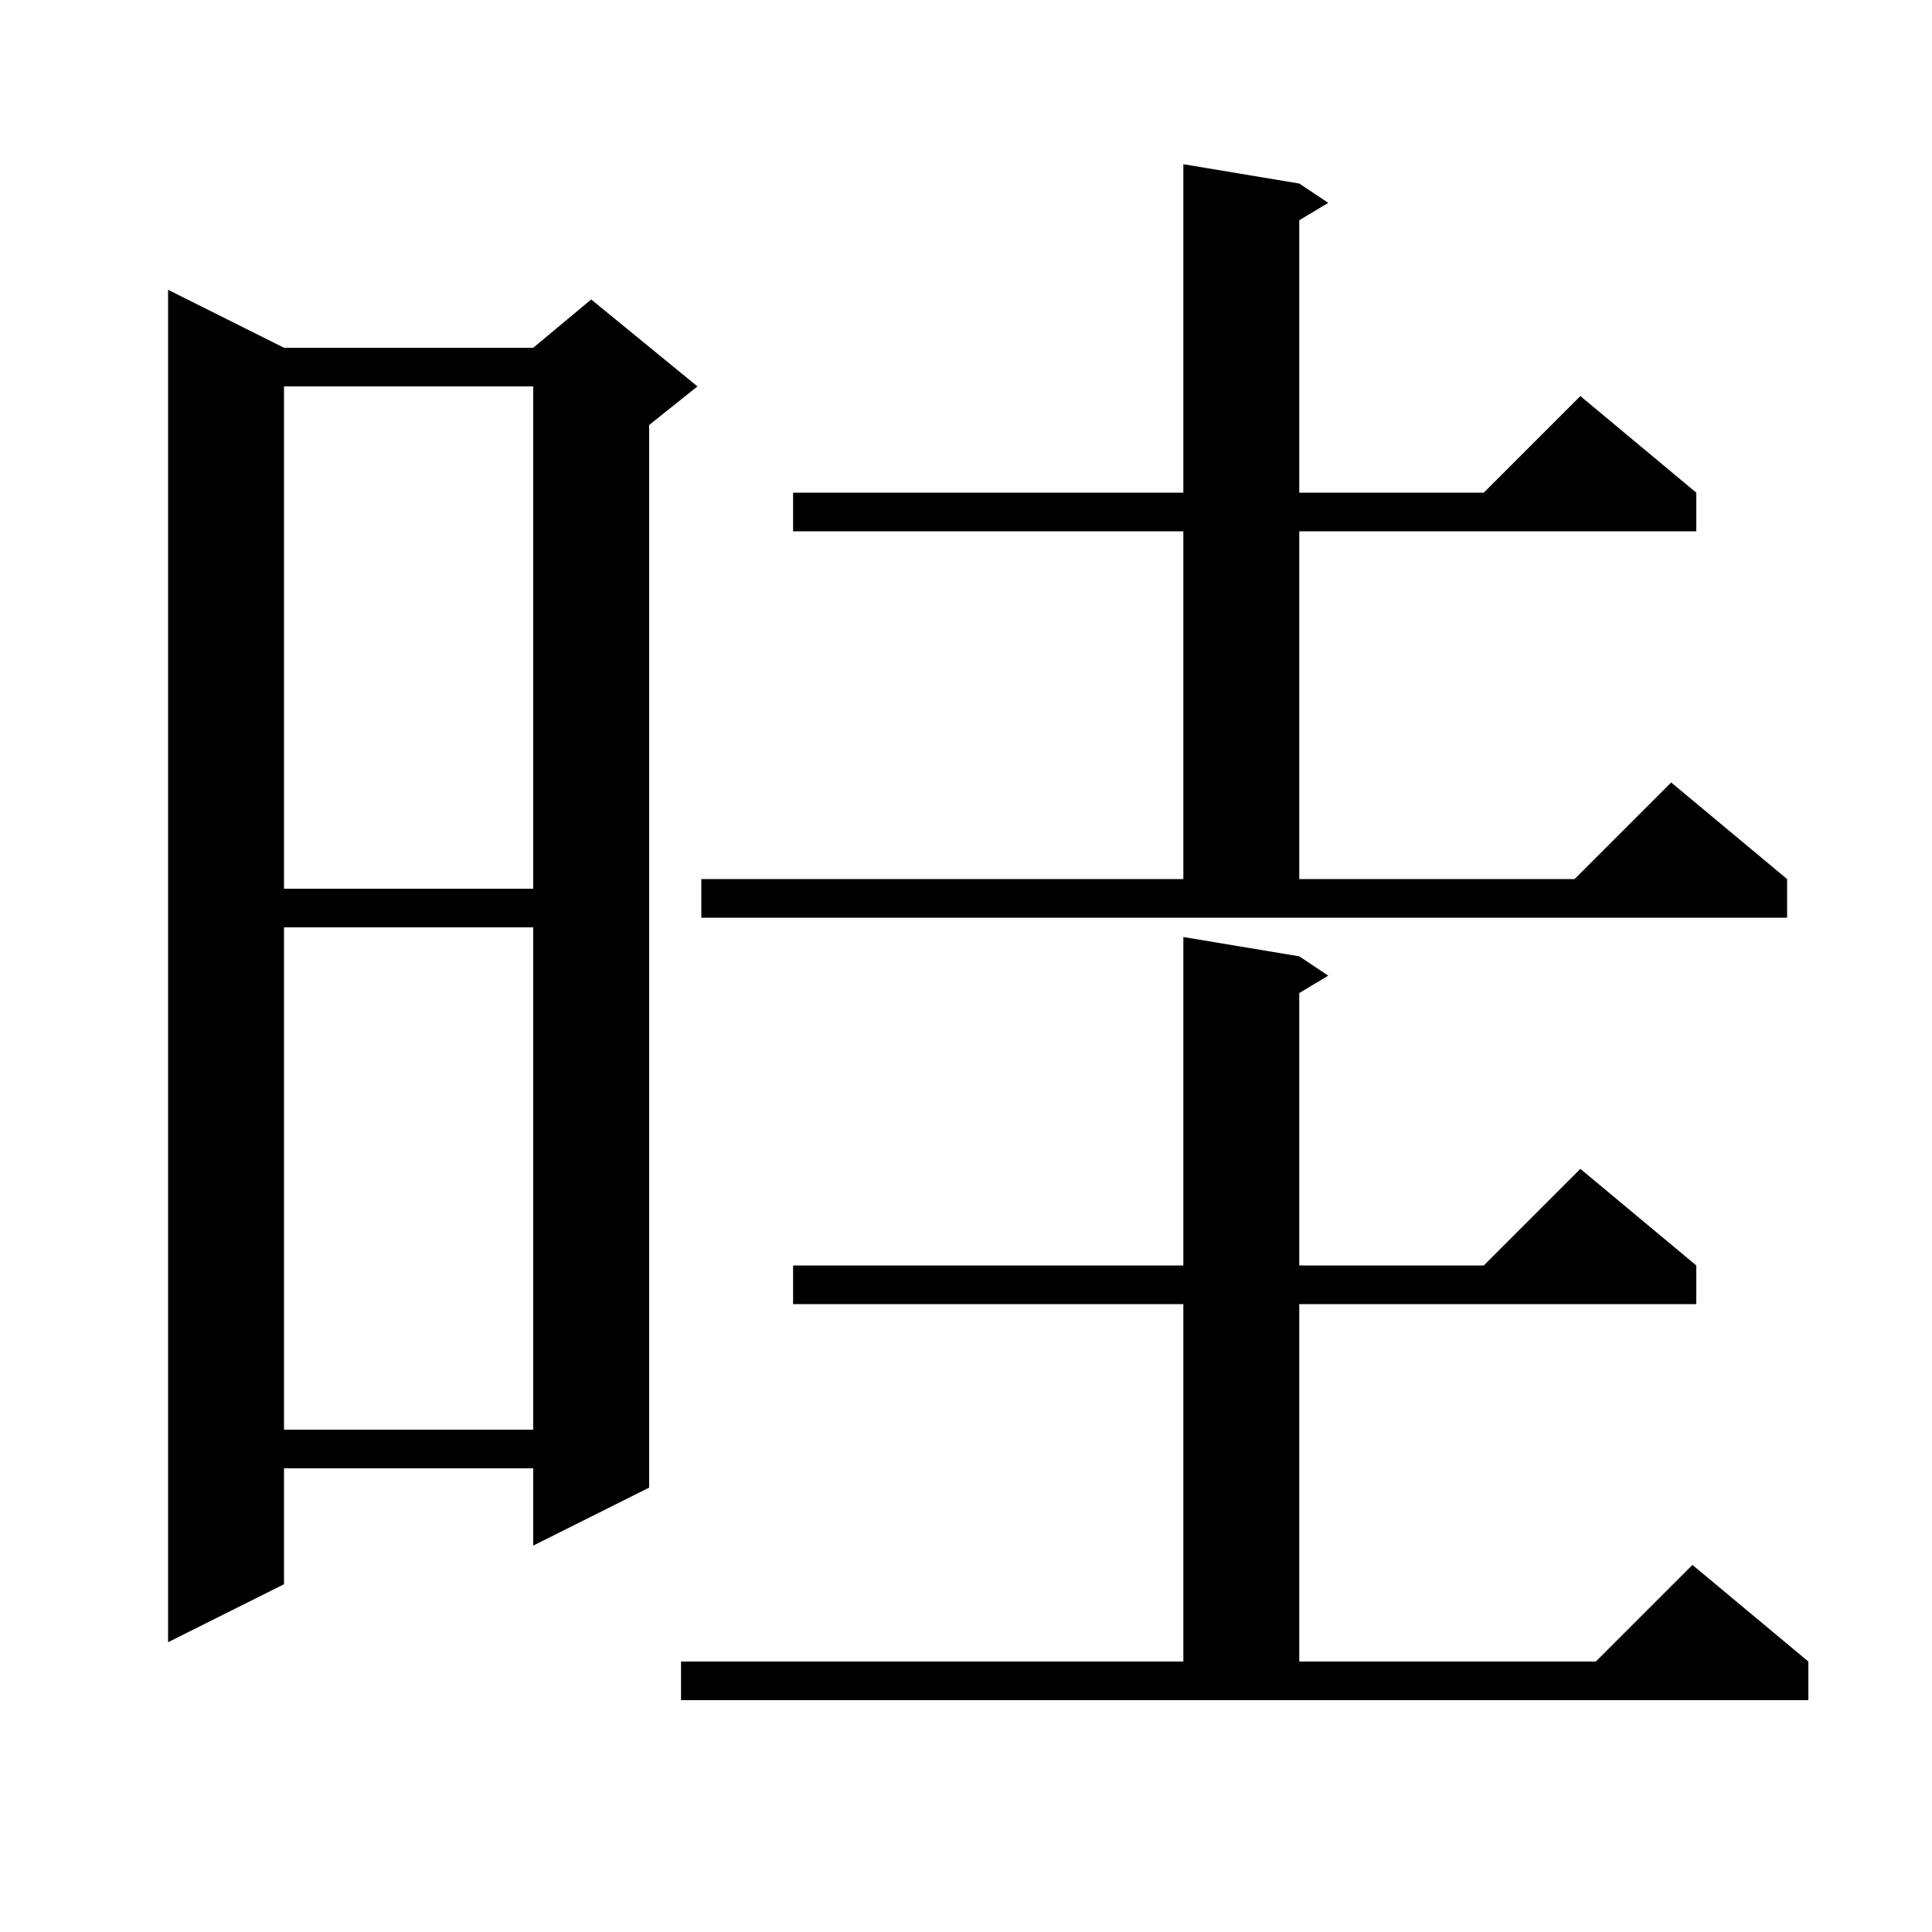
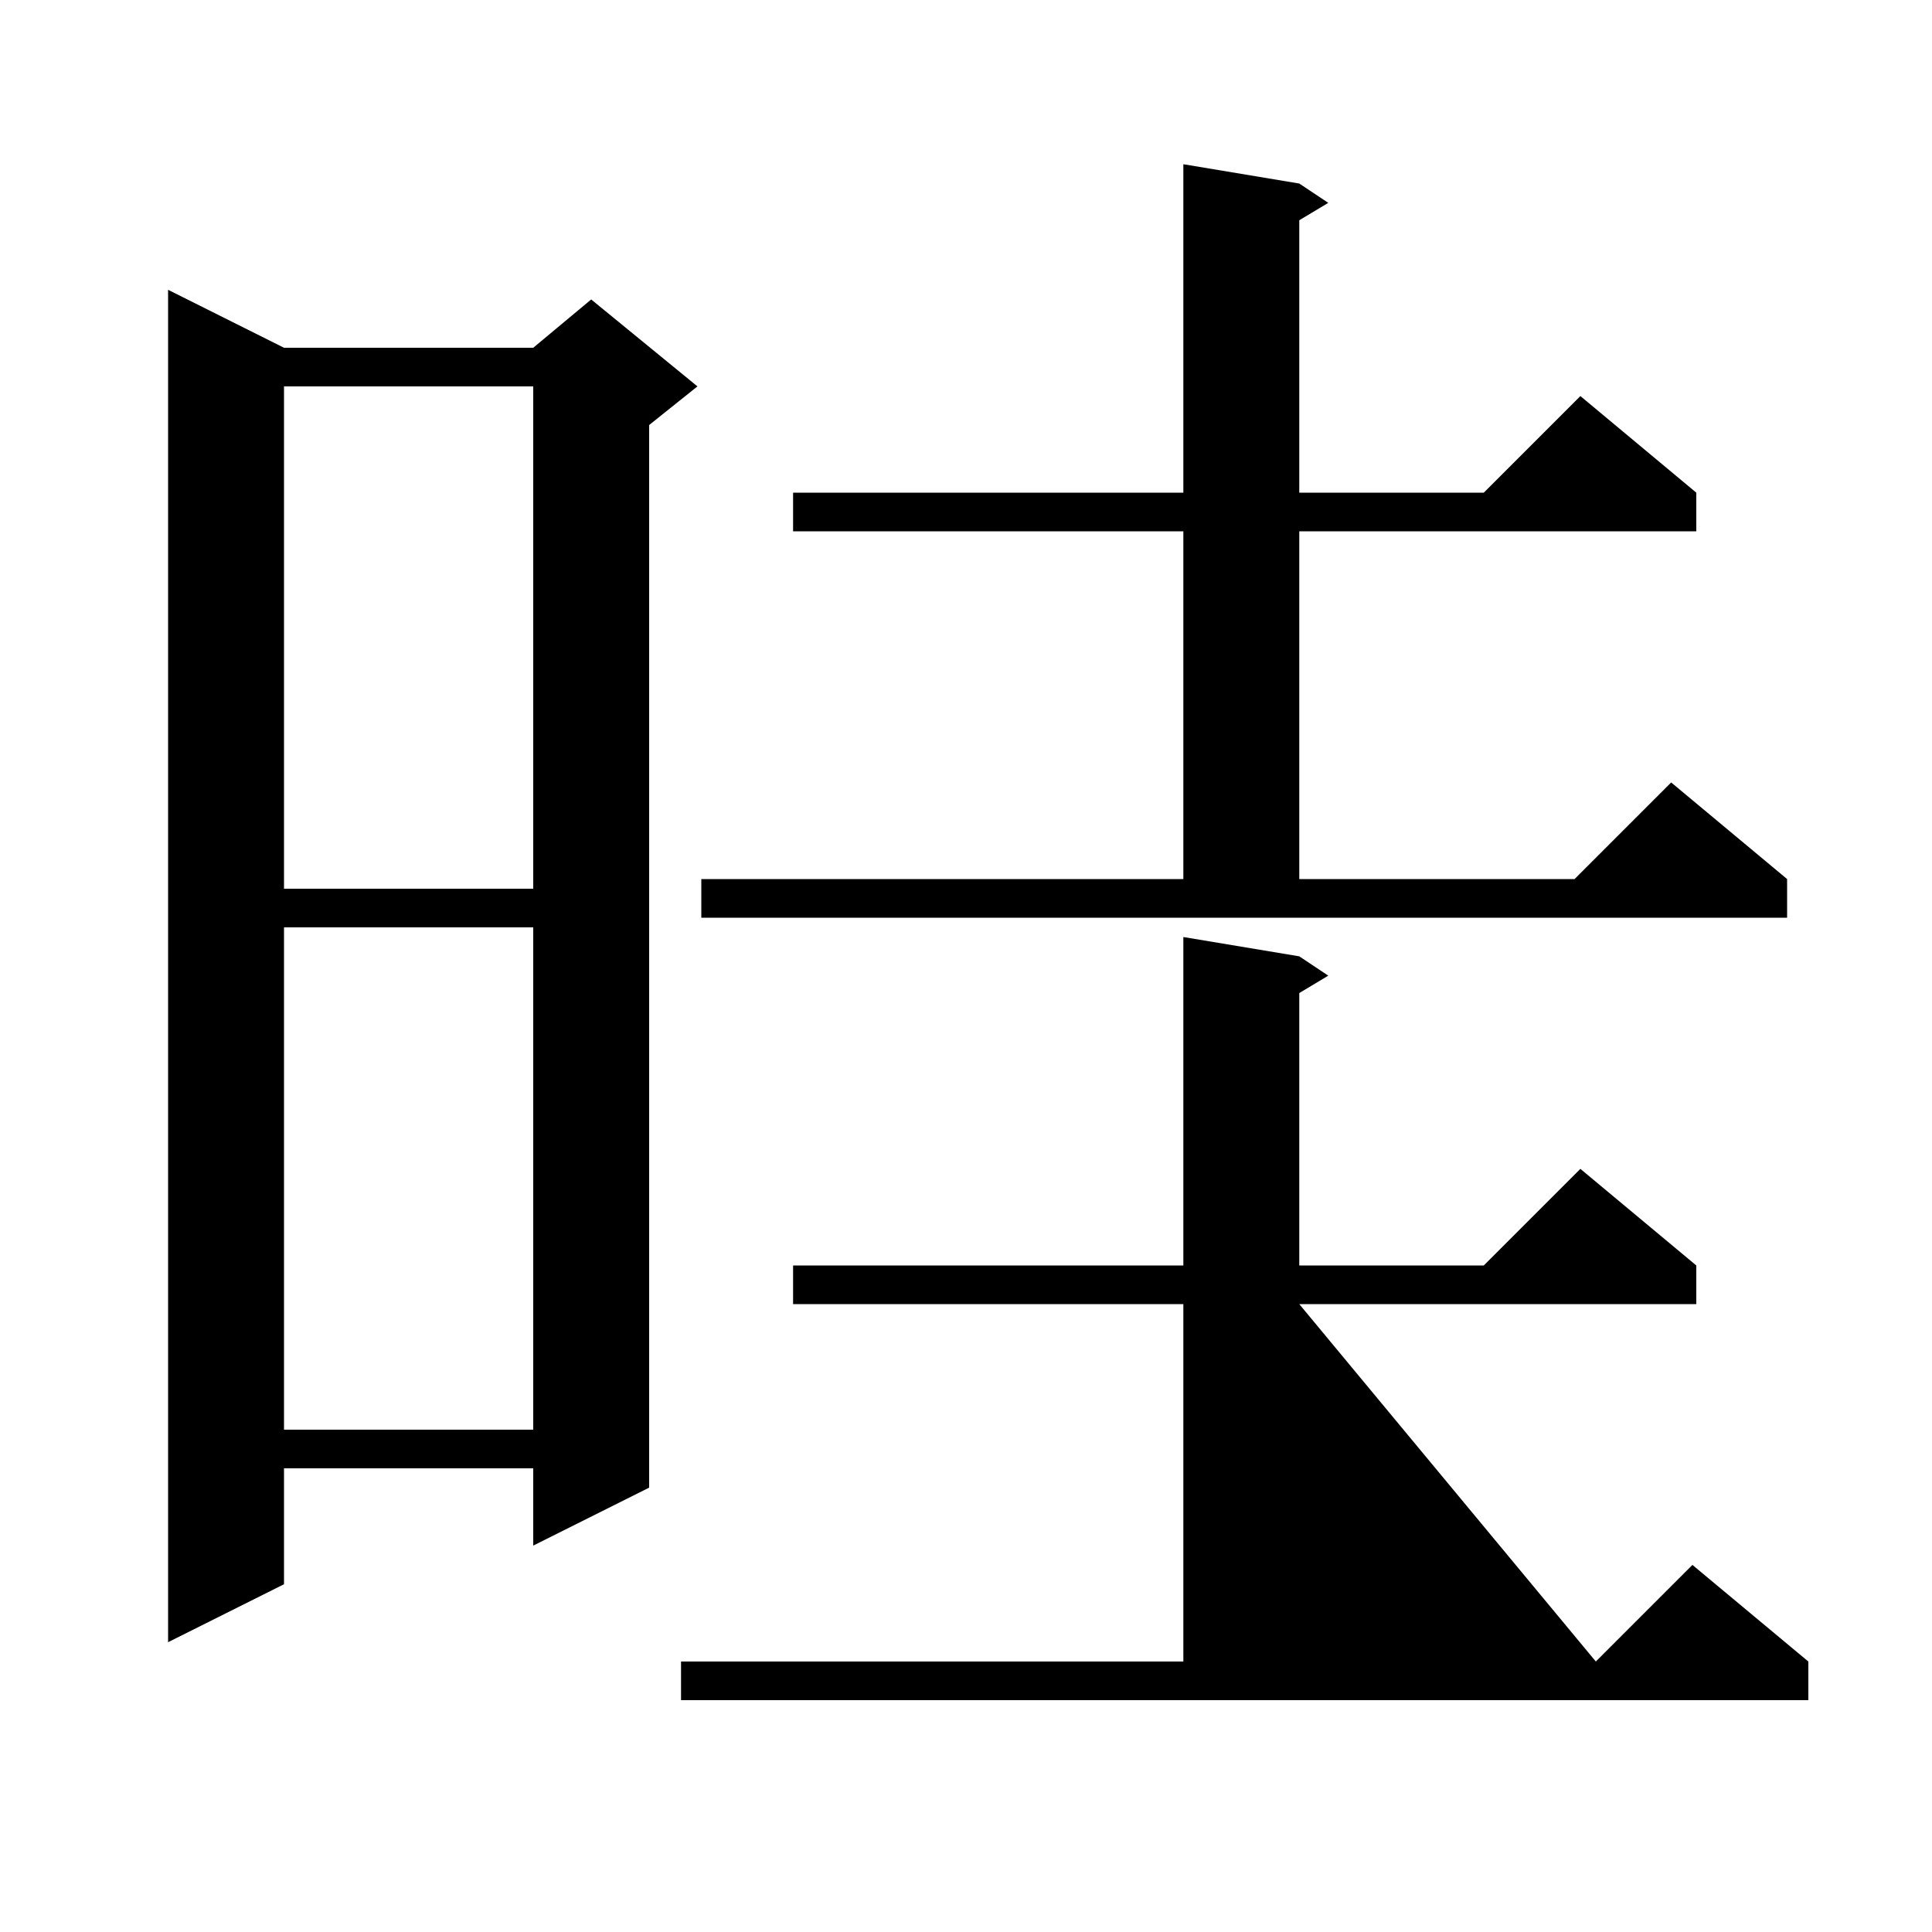
<svg xmlns="http://www.w3.org/2000/svg" version="1.1" baseProfile="full" viewBox="0 0 200 200" width="200" height="200">
  <g fill="black">
-     <path d="M 70.5 172.0 L 122.5 172.0 L 122.5 135.0 L 82.1 135.0 L 82.1 131.0 L 122.5 131.0 L 122.5 97.0 L 134.5 99.0 L 137.5 101.0 L 134.5 102.8 L 134.5 131.0 L 153.6 131.0 L 163.6 121.0 L 175.6 131.0 L 175.6 135.0 L 134.5 135.0 L 134.5 172.0 L 165.2 172.0 L 175.2 162.0 L 187.2 172.0 L 187.2 176.0 L 70.5 176.0 Z M 29.4 36.0 L 55.2 36.0 L 61.2 31.0 L 72.2 40.0 L 67.2 44.0 L 67.2 154.0 L 55.2 160.0 L 55.2 152.0 L 29.4 152.0 L 29.4 164.0 L 17.4 170.0 L 17.4 30.0 Z M 29.4 96.0 L 29.4 148.0 L 55.2 148.0 L 55.2 96.0 Z M 72.6 91.0 L 122.5 91.0 L 122.5 55.0 L 82.1 55.0 L 82.1 51.0 L 122.5 51.0 L 122.5 17.0 L 134.5 19.0 L 137.5 21.0 L 134.5 22.8 L 134.5 51.0 L 153.6 51.0 L 163.6 41.0 L 175.6 51.0 L 175.6 55.0 L 134.5 55.0 L 134.5 91.0 L 163.0 91.0 L 173.0 81.0 L 185.0 91.0 L 185.0 95.0 L 72.6 95.0 Z M 29.4 40.0 L 29.4 92.0 L 55.2 92.0 L 55.2 40.0 Z " />
+     <path d="M 70.5 172.0 L 122.5 172.0 L 122.5 135.0 L 82.1 135.0 L 82.1 131.0 L 122.5 131.0 L 122.5 97.0 L 134.5 99.0 L 137.5 101.0 L 134.5 102.8 L 134.5 131.0 L 153.6 131.0 L 163.6 121.0 L 175.6 131.0 L 175.6 135.0 L 134.5 135.0 L 165.2 172.0 L 175.2 162.0 L 187.2 172.0 L 187.2 176.0 L 70.5 176.0 Z M 29.4 36.0 L 55.2 36.0 L 61.2 31.0 L 72.2 40.0 L 67.2 44.0 L 67.2 154.0 L 55.2 160.0 L 55.2 152.0 L 29.4 152.0 L 29.4 164.0 L 17.4 170.0 L 17.4 30.0 Z M 29.4 96.0 L 29.4 148.0 L 55.2 148.0 L 55.2 96.0 Z M 72.6 91.0 L 122.5 91.0 L 122.5 55.0 L 82.1 55.0 L 82.1 51.0 L 122.5 51.0 L 122.5 17.0 L 134.5 19.0 L 137.5 21.0 L 134.5 22.8 L 134.5 51.0 L 153.6 51.0 L 163.6 41.0 L 175.6 51.0 L 175.6 55.0 L 134.5 55.0 L 134.5 91.0 L 163.0 91.0 L 173.0 81.0 L 185.0 91.0 L 185.0 95.0 L 72.6 95.0 Z M 29.4 40.0 L 29.4 92.0 L 55.2 92.0 L 55.2 40.0 Z " />
  </g>
</svg>